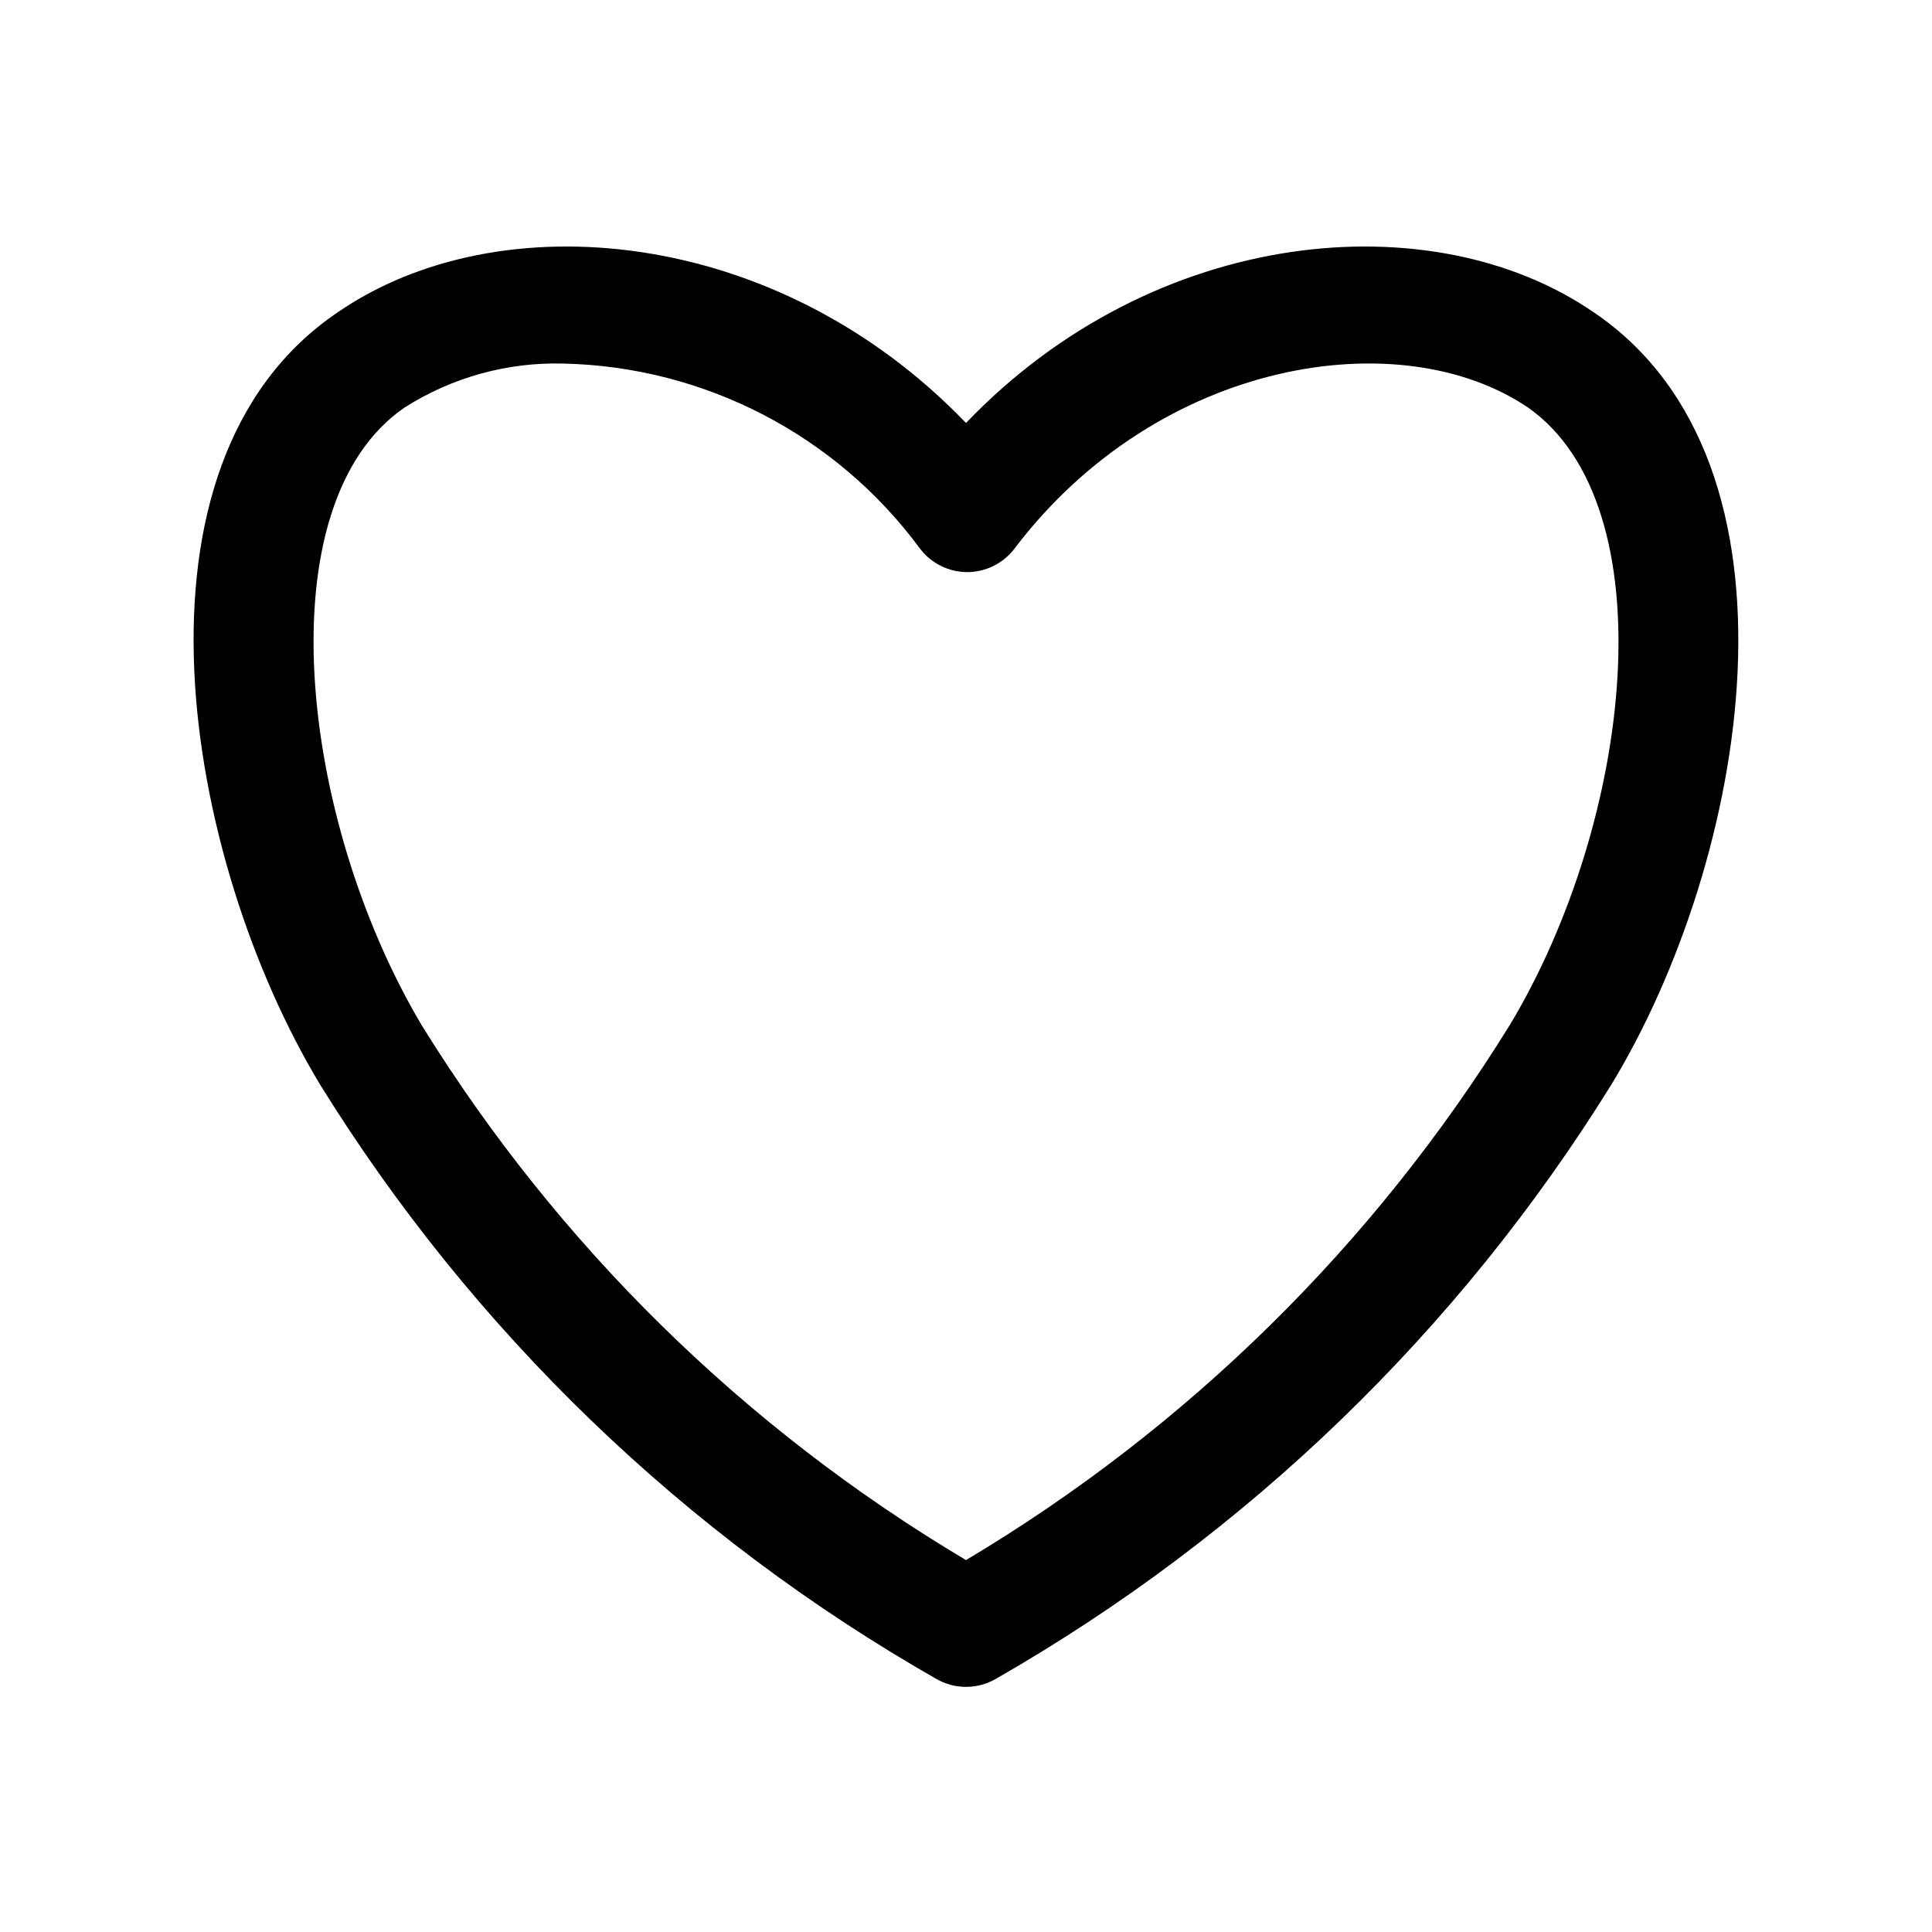
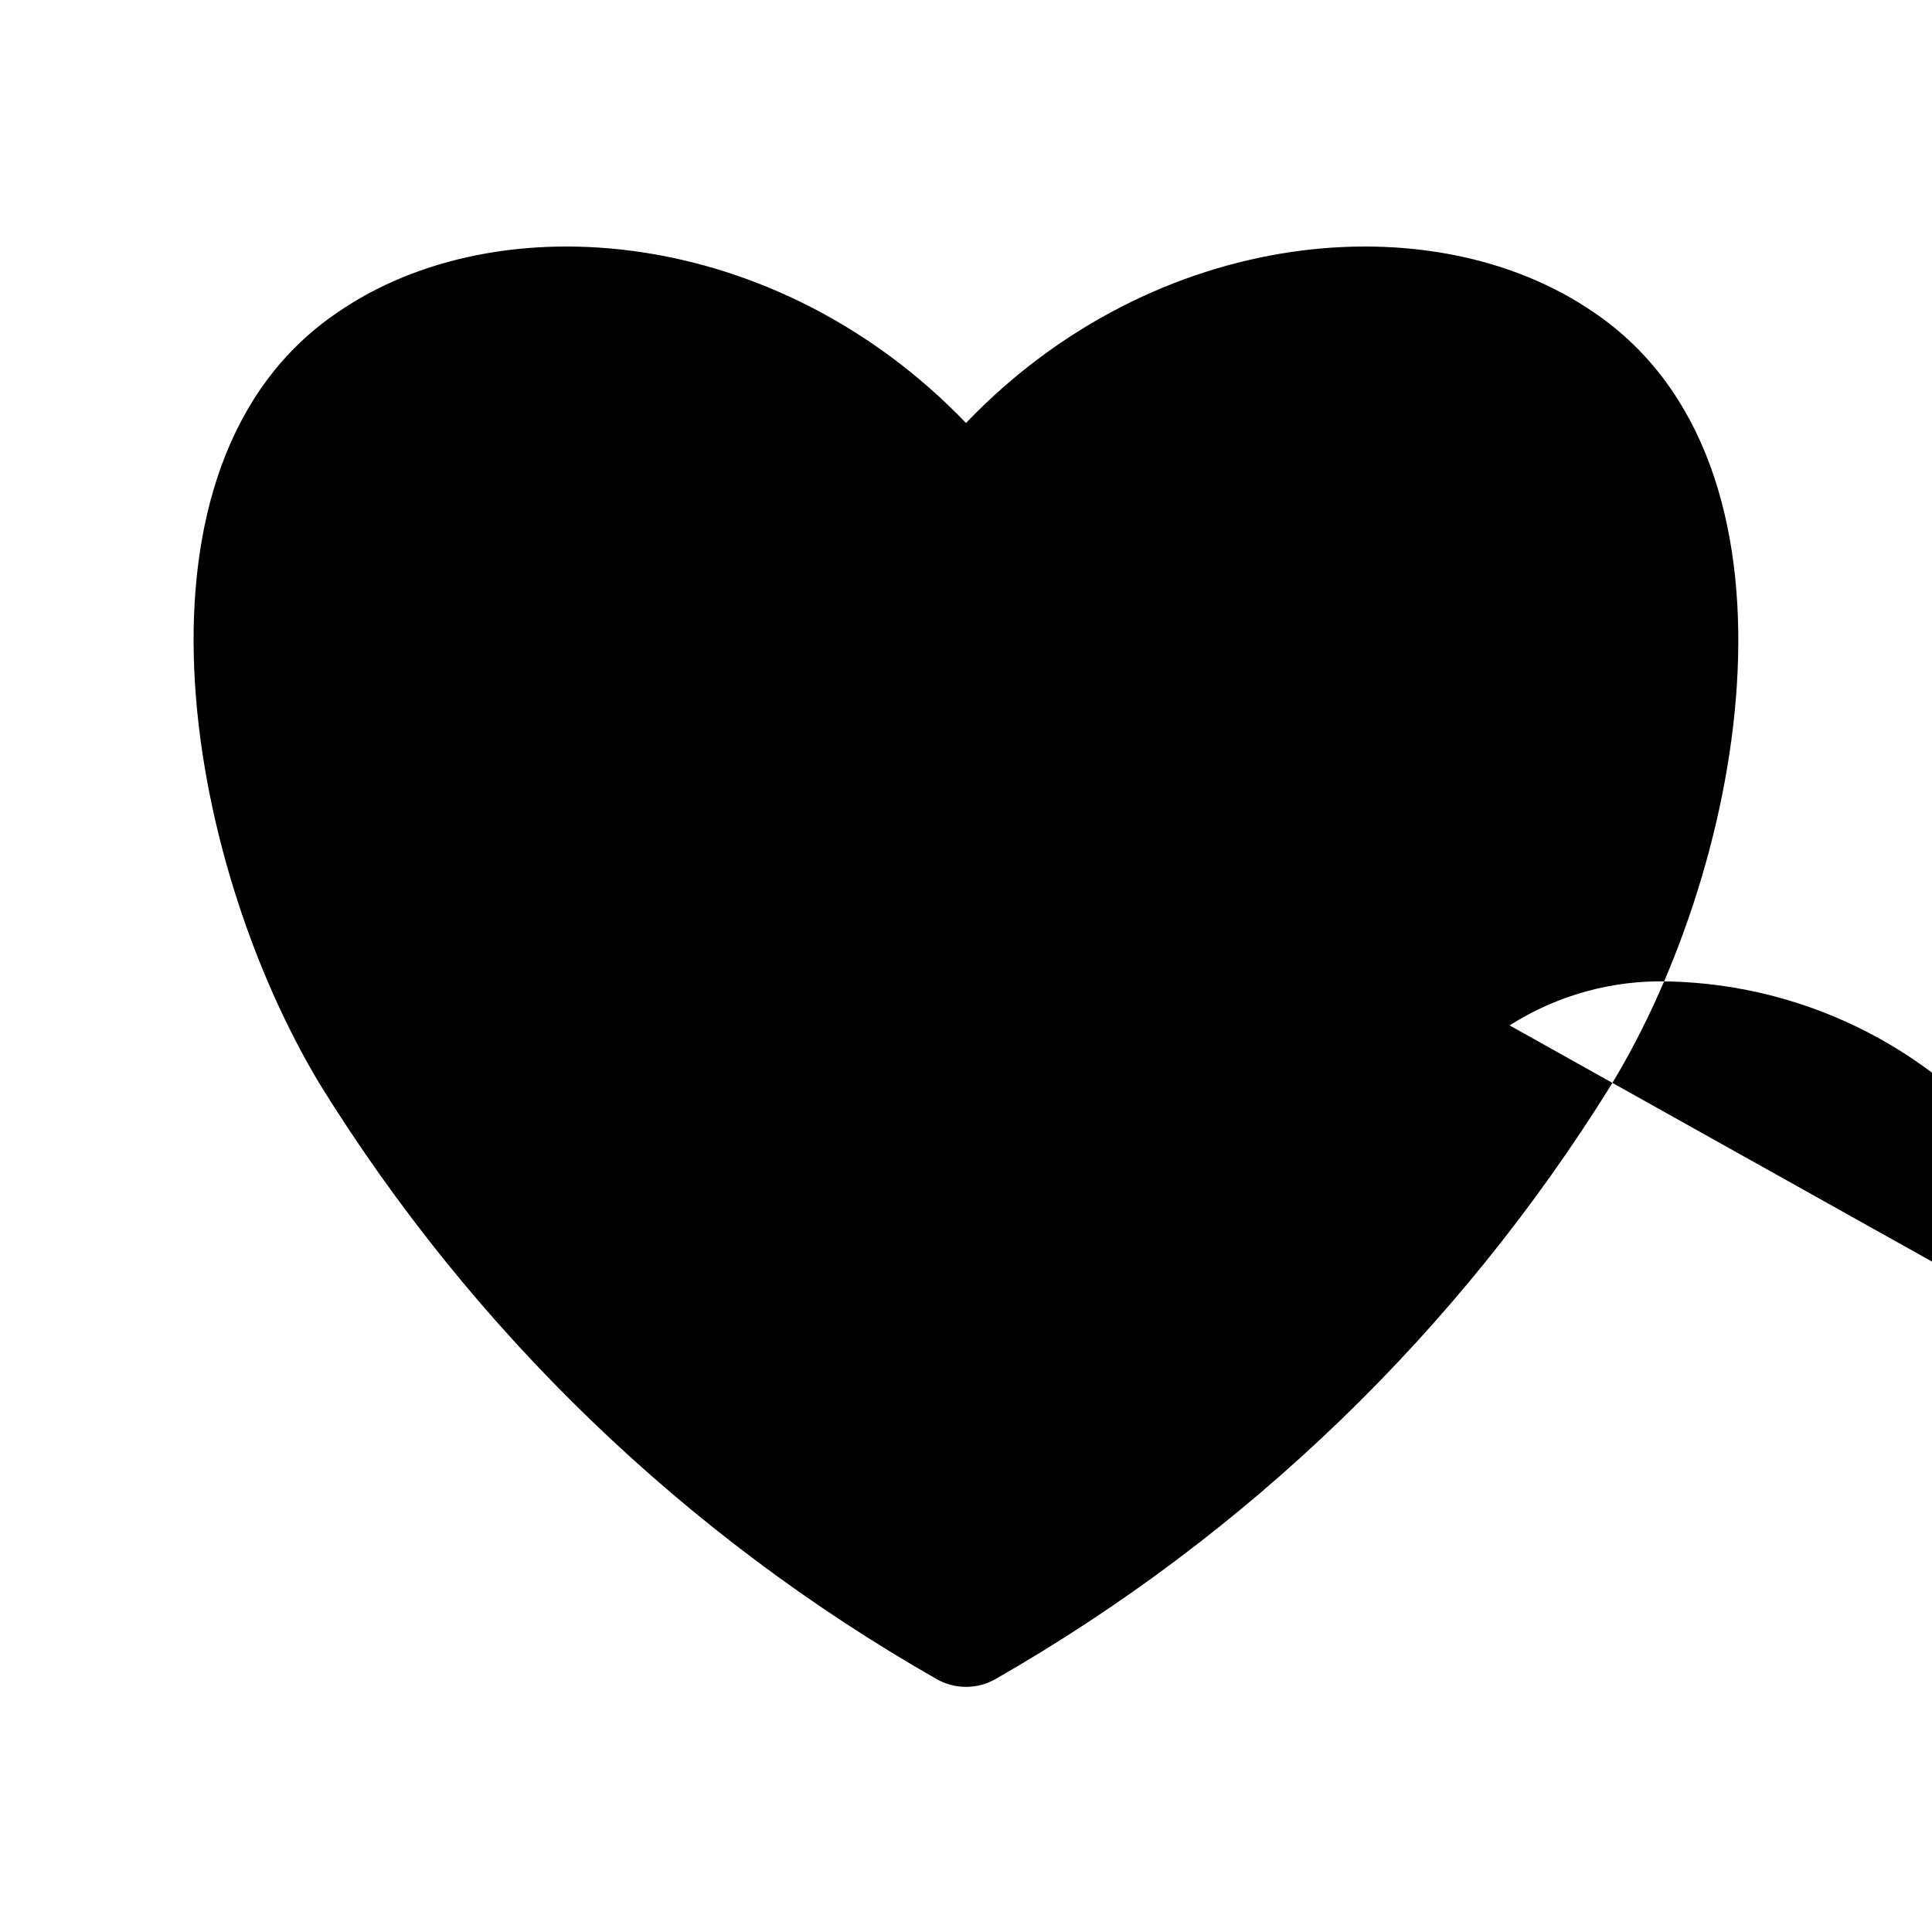
<svg xmlns="http://www.w3.org/2000/svg" fill="#000000" width="800px" height="800px" version="1.1" viewBox="144 144 512 512">
-   <path d="m566.41 226.81c-42.668-29.441-116.35-22.984-166.41 29.285-50.227-52.27-123.91-58.727-166.57-29.285-59.039 39.992-40.617 145-4.566 204.68 40.453 65.266 96.574 119.39 163.27 157.44 2.394 1.383 5.109 2.109 7.875 2.109 2.762 0 5.477-0.727 7.871-2.109 66.598-38.121 122.66-92.23 163.11-157.44 36.211-59.516 54.629-164.53-4.566-204.68zm-22.359 188.93c-35.953 58.105-85.363 106.71-144.05 141.7-58.77-34.945-108.24-83.551-144.22-141.7-32.59-54.789-41.723-138.23-4.566-163.74h0.004c12.582-8.012 27.281-12.07 42.191-11.648 37.398 0.859 72.285 19 94.465 49.121 2.973 3.859 7.566 6.129 12.438 6.141 4.957 0 9.621-2.336 12.598-6.301 38.258-50.383 102.34-60.141 136.03-37.312 37 25.977 27.867 109.27-4.883 163.74z" />
+   <path d="m566.41 226.81c-42.668-29.441-116.35-22.984-166.41 29.285-50.227-52.27-123.91-58.727-166.57-29.285-59.039 39.992-40.617 145-4.566 204.68 40.453 65.266 96.574 119.39 163.27 157.44 2.394 1.383 5.109 2.109 7.875 2.109 2.762 0 5.477-0.727 7.871-2.109 66.598-38.121 122.66-92.23 163.11-157.44 36.211-59.516 54.629-164.53-4.566-204.68zm-22.359 188.93h0.004c12.582-8.012 27.281-12.07 42.191-11.648 37.398 0.859 72.285 19 94.465 49.121 2.973 3.859 7.566 6.129 12.438 6.141 4.957 0 9.621-2.336 12.598-6.301 38.258-50.383 102.34-60.141 136.03-37.312 37 25.977 27.867 109.27-4.883 163.74z" />
</svg>